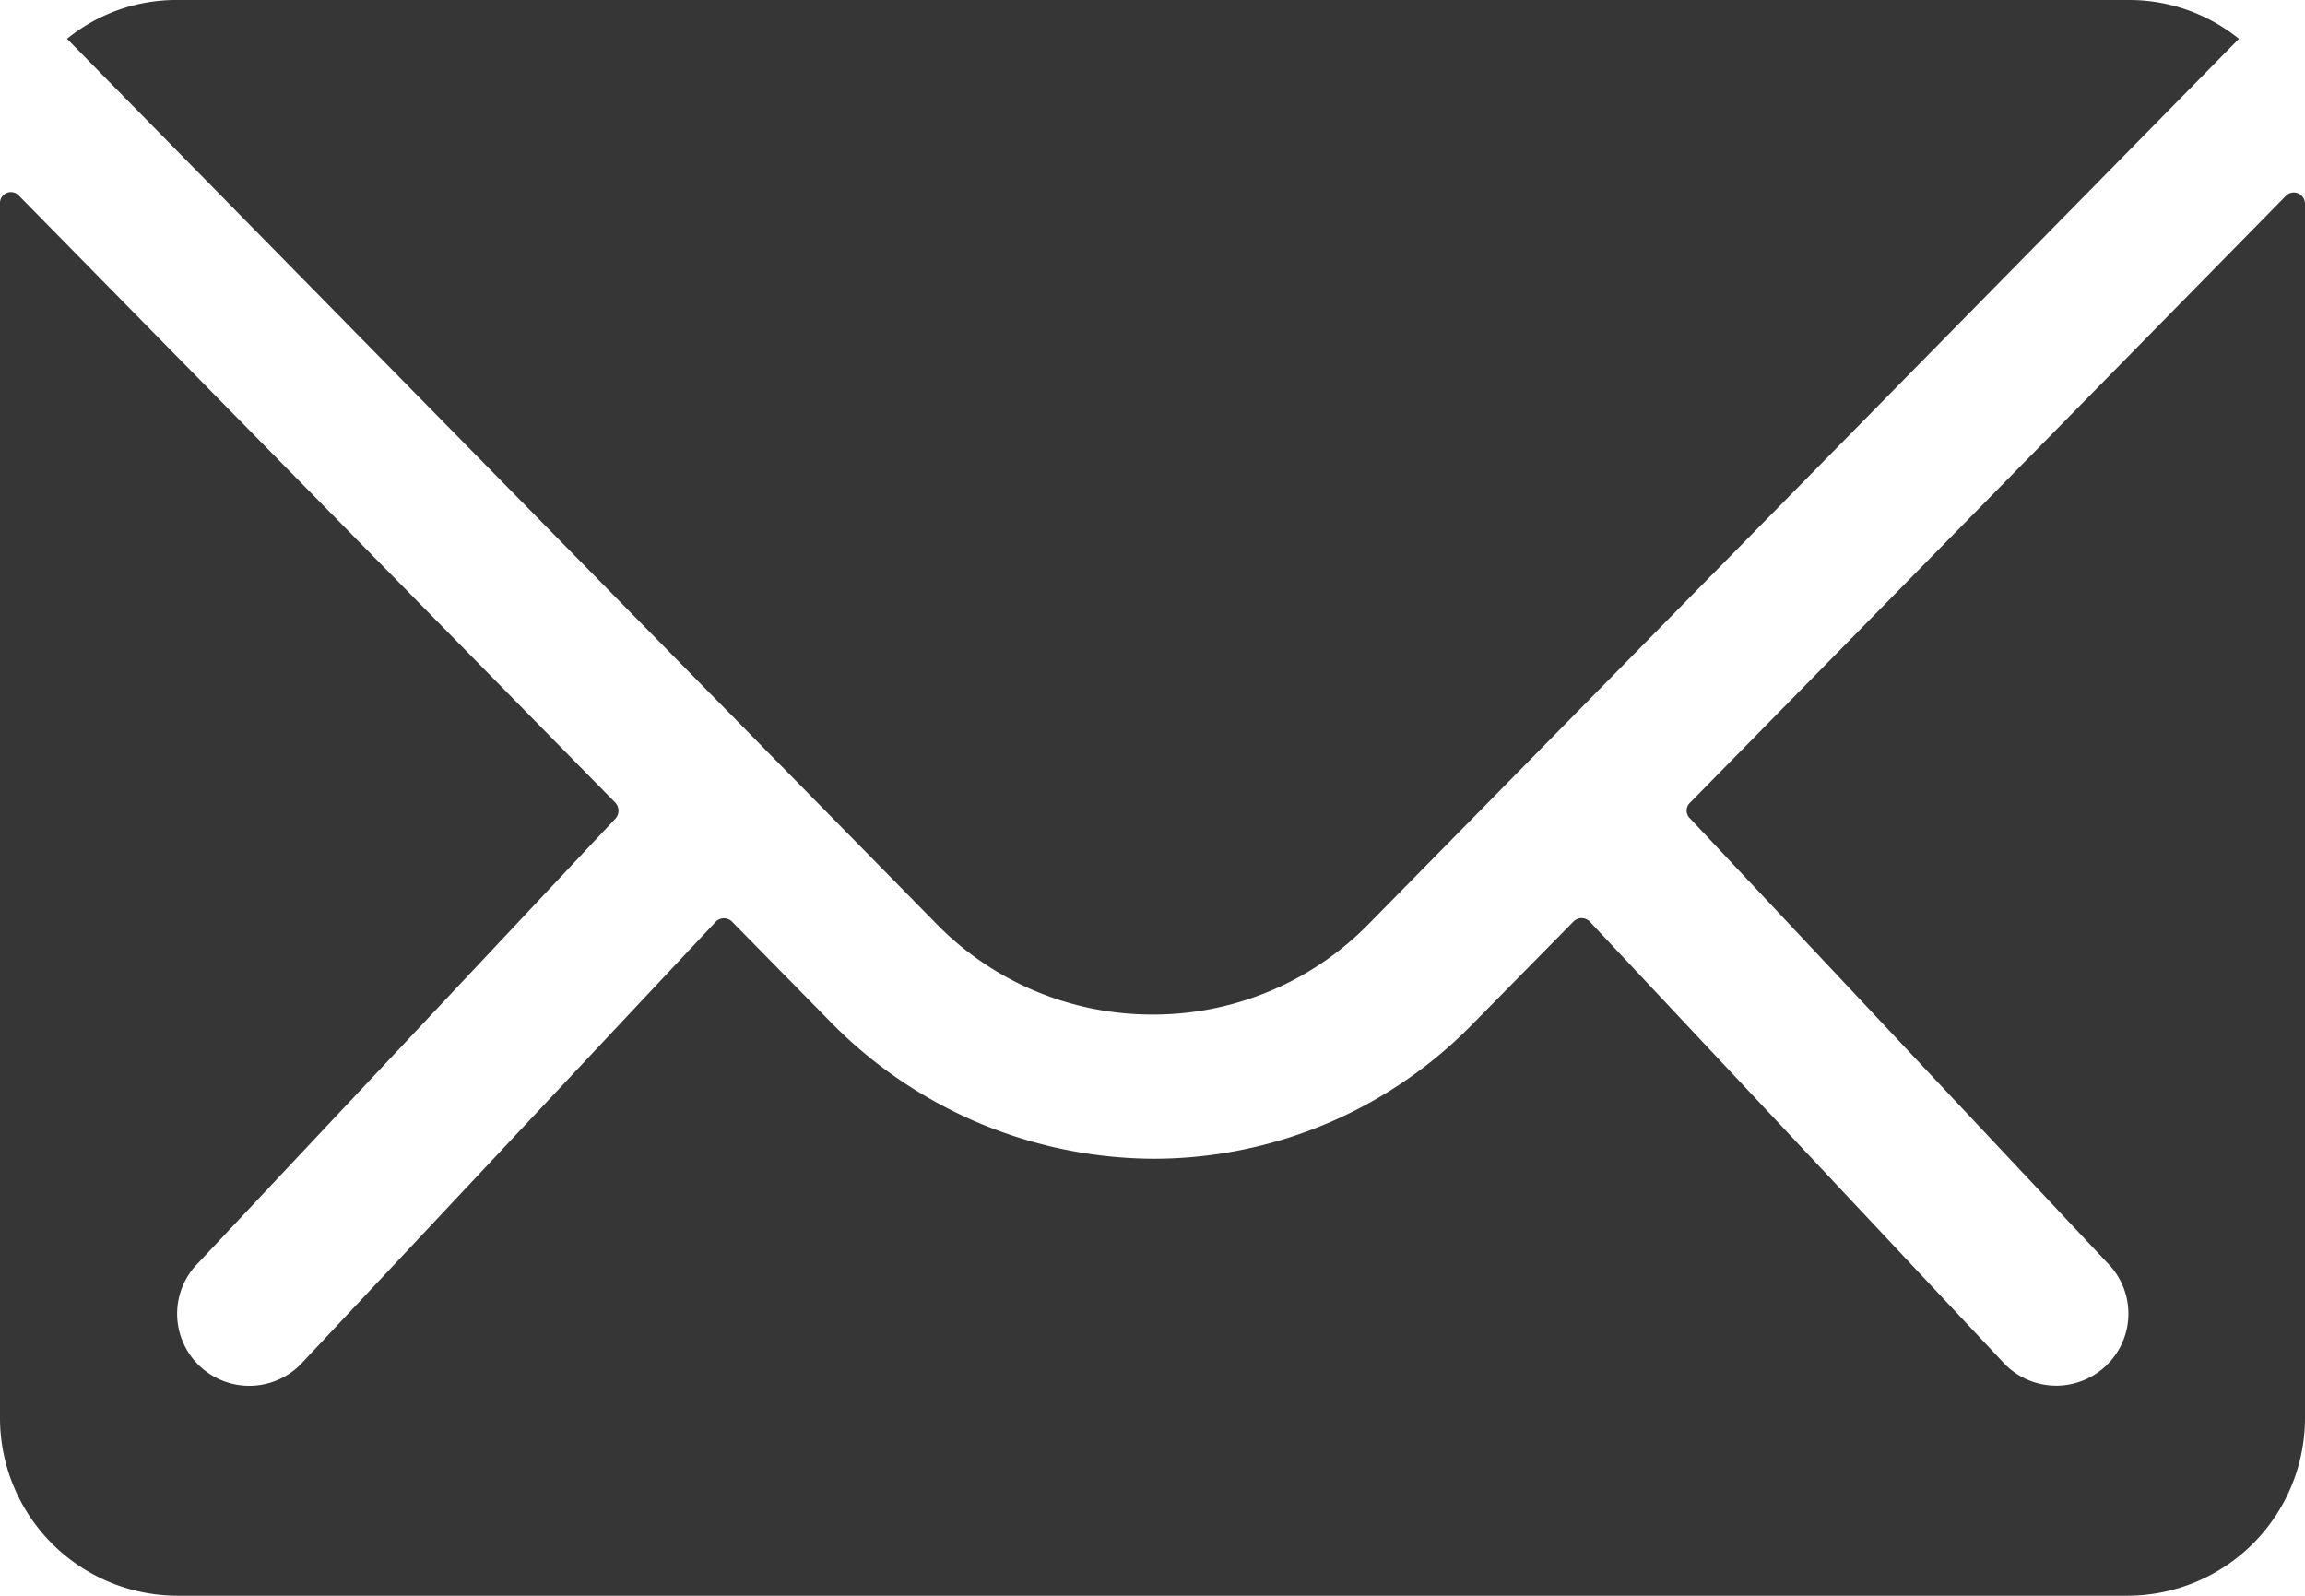
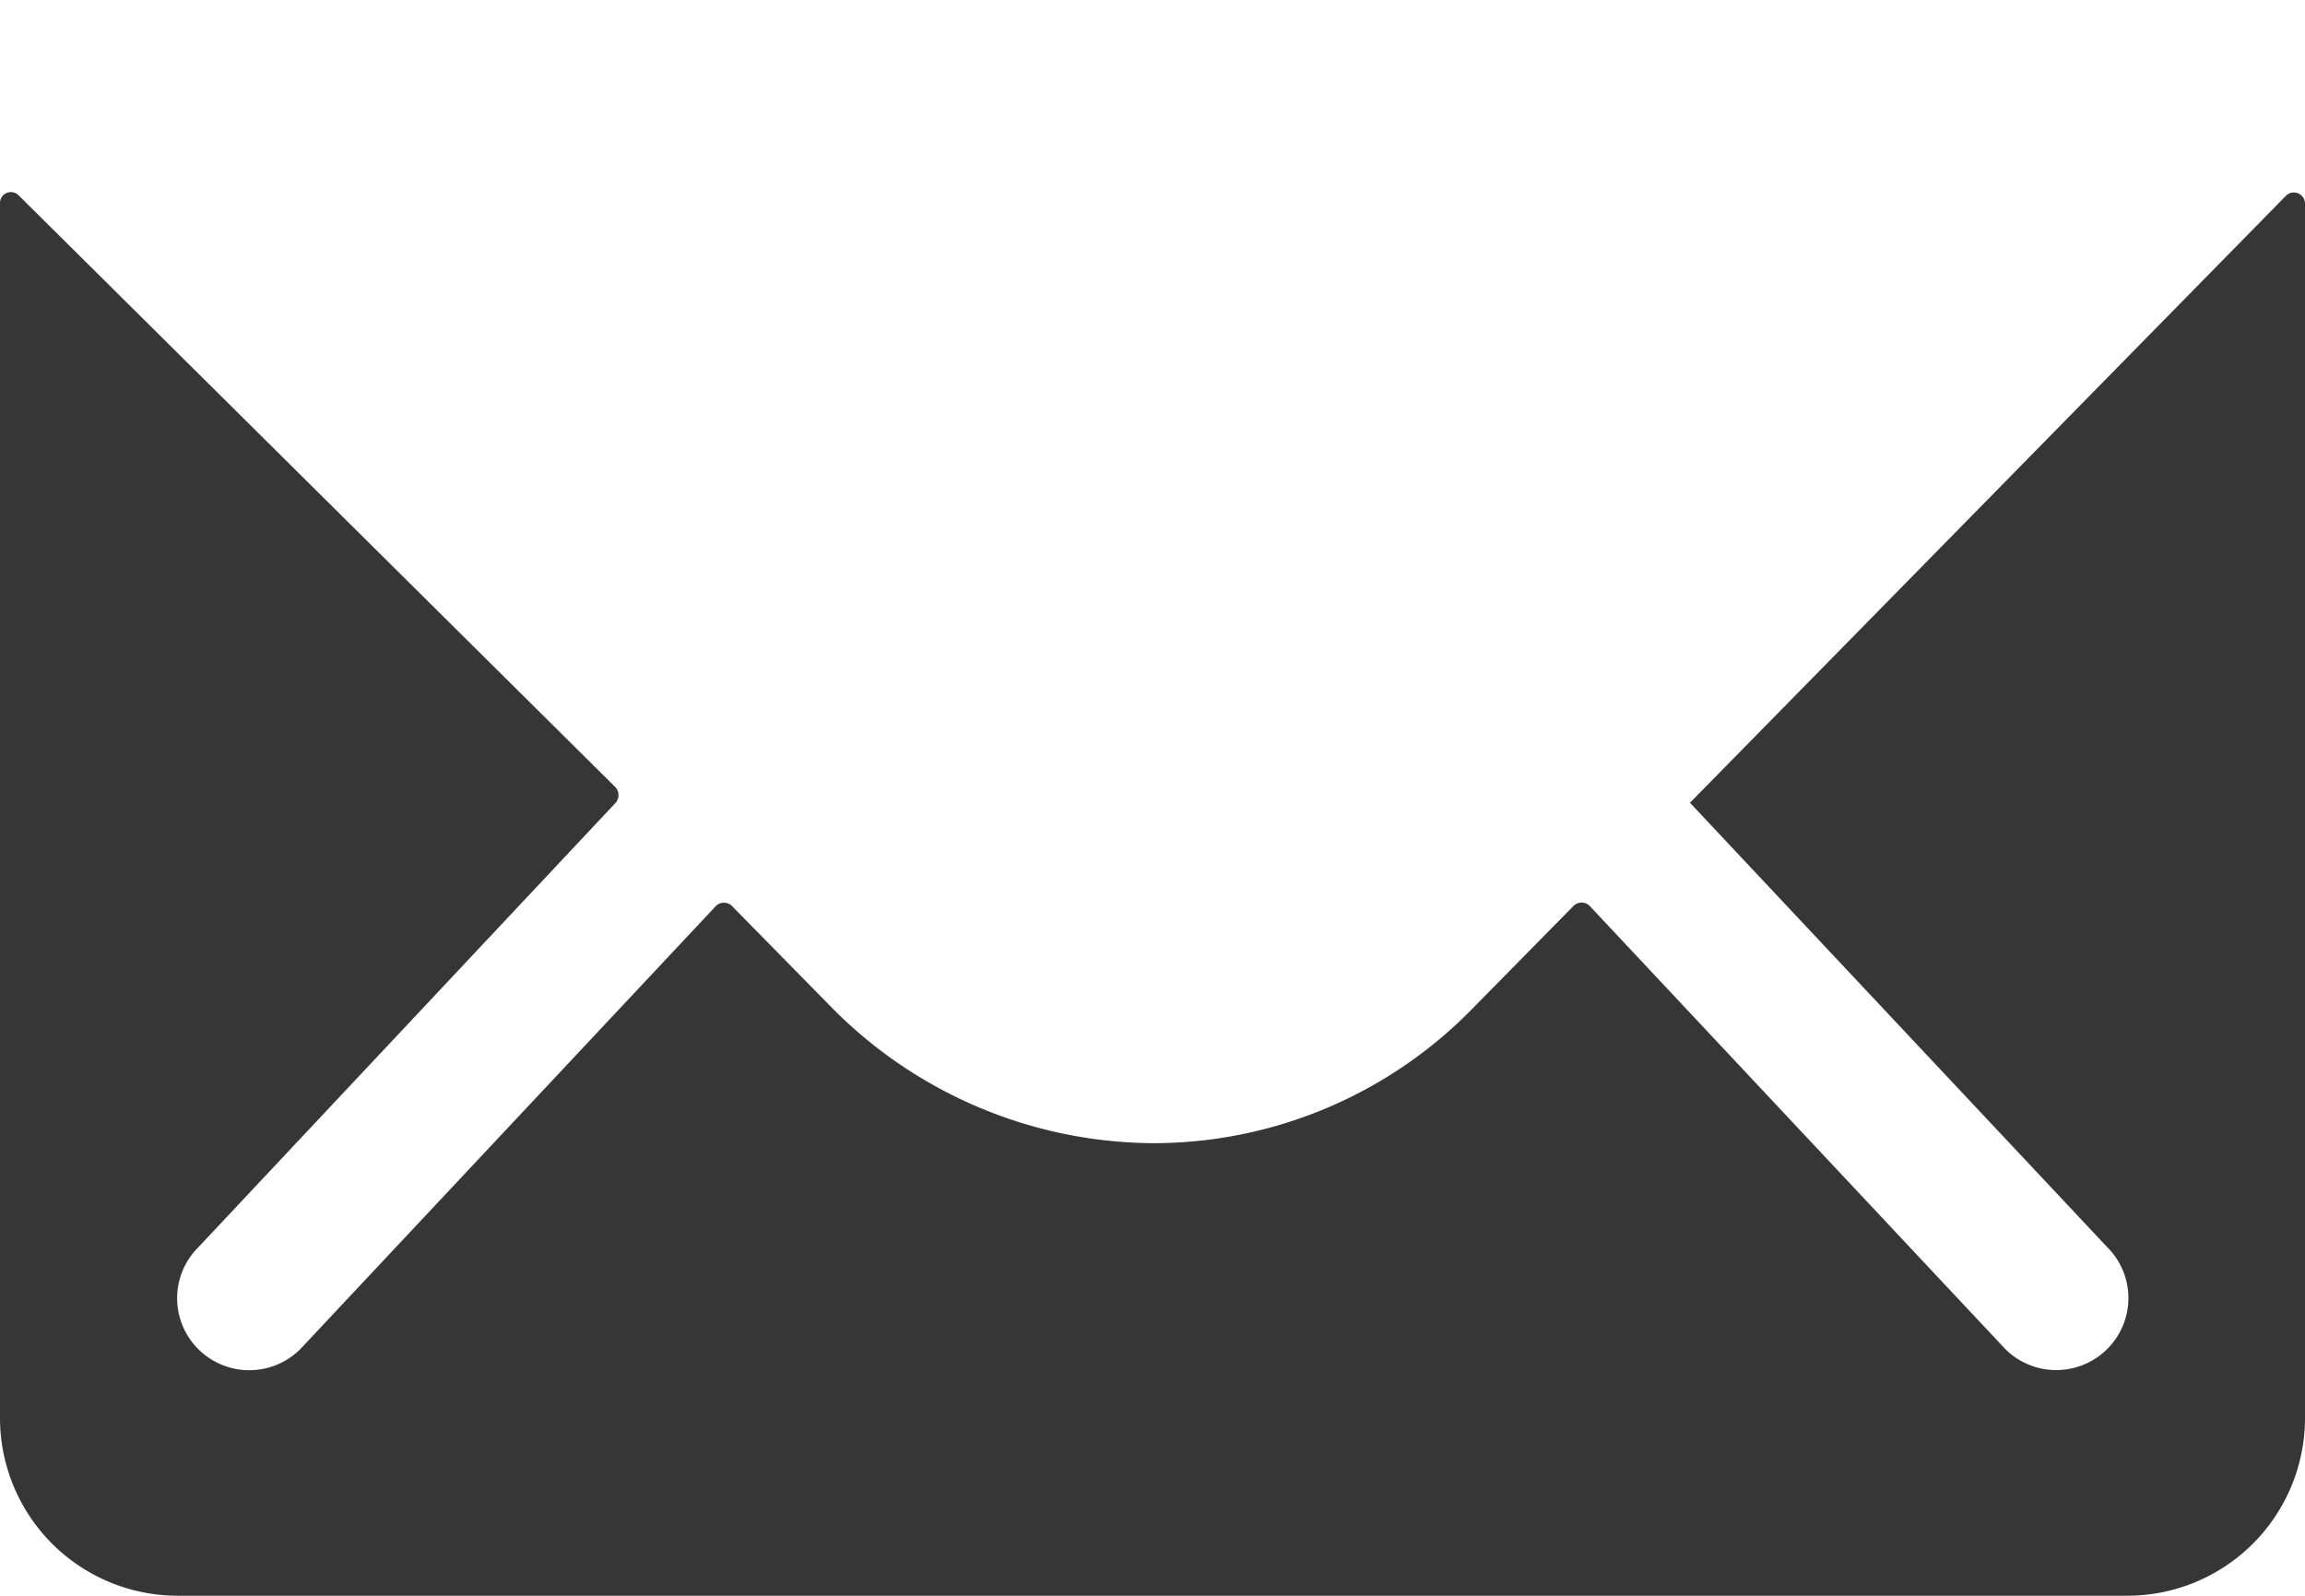
<svg xmlns="http://www.w3.org/2000/svg" width="17.165" height="11.883" viewBox="0 0 17.165 11.883">
  <defs>
    <style>
      .cls-1 {
        fill: #363636;
      }
    </style>
  </defs>
  <g id="Icon_ionic-ios-mail" data-name="Icon ionic-ios-mail" transform="translate(-3.375 -7.875)">
-     <path id="Pfad_1624" data-name="Pfad 1624" class="cls-1" d="M20.4,10.339l-4.44,4.522a.08.08,0,0,0,0,.116l3.107,3.309a.535.535,0,0,1,0,.759.538.538,0,0,1-.759,0l-3.095-3.3a.085.085,0,0,0-.12,0l-.755.767a3.322,3.322,0,0,1-2.368,1,3.389,3.389,0,0,1-2.418-1.027l-.726-.739a.085.085,0,0,0-.12,0l-3.095,3.3a.538.538,0,0,1-.759,0,.535.535,0,0,1,0-.759l3.107-3.309a.088.088,0,0,0,0-.116L3.515,10.339a.081.081,0,0,0-.14.058v9.049a1.324,1.324,0,0,0,1.32,1.32H19.22a1.324,1.324,0,0,0,1.32-1.32V10.4A.083.083,0,0,0,20.4,10.339Z" transform="translate(0 -1.008)" />
-     <path id="Pfad_1625" data-name="Pfad 1625" class="cls-1" d="M12.309,15.43a2.243,2.243,0,0,0,1.613-.677L20.4,8.164a1.3,1.3,0,0,0-.817-.289H5.043a1.288,1.288,0,0,0-.817.289l6.474,6.59A2.244,2.244,0,0,0,12.309,15.43Z" transform="translate(-0.352 0)" />
+     <path id="Pfad_1624" data-name="Pfad 1624" class="cls-1" d="M20.4,10.339l-4.44,4.522l3.107,3.309a.535.535,0,0,1,0,.759.538.538,0,0,1-.759,0l-3.095-3.3a.085.085,0,0,0-.12,0l-.755.767a3.322,3.322,0,0,1-2.368,1,3.389,3.389,0,0,1-2.418-1.027l-.726-.739a.085.085,0,0,0-.12,0l-3.095,3.3a.538.538,0,0,1-.759,0,.535.535,0,0,1,0-.759l3.107-3.309a.088.088,0,0,0,0-.116L3.515,10.339a.081.081,0,0,0-.14.058v9.049a1.324,1.324,0,0,0,1.32,1.32H19.22a1.324,1.324,0,0,0,1.32-1.32V10.4A.083.083,0,0,0,20.4,10.339Z" transform="translate(0 -1.008)" />
  </g>
</svg>